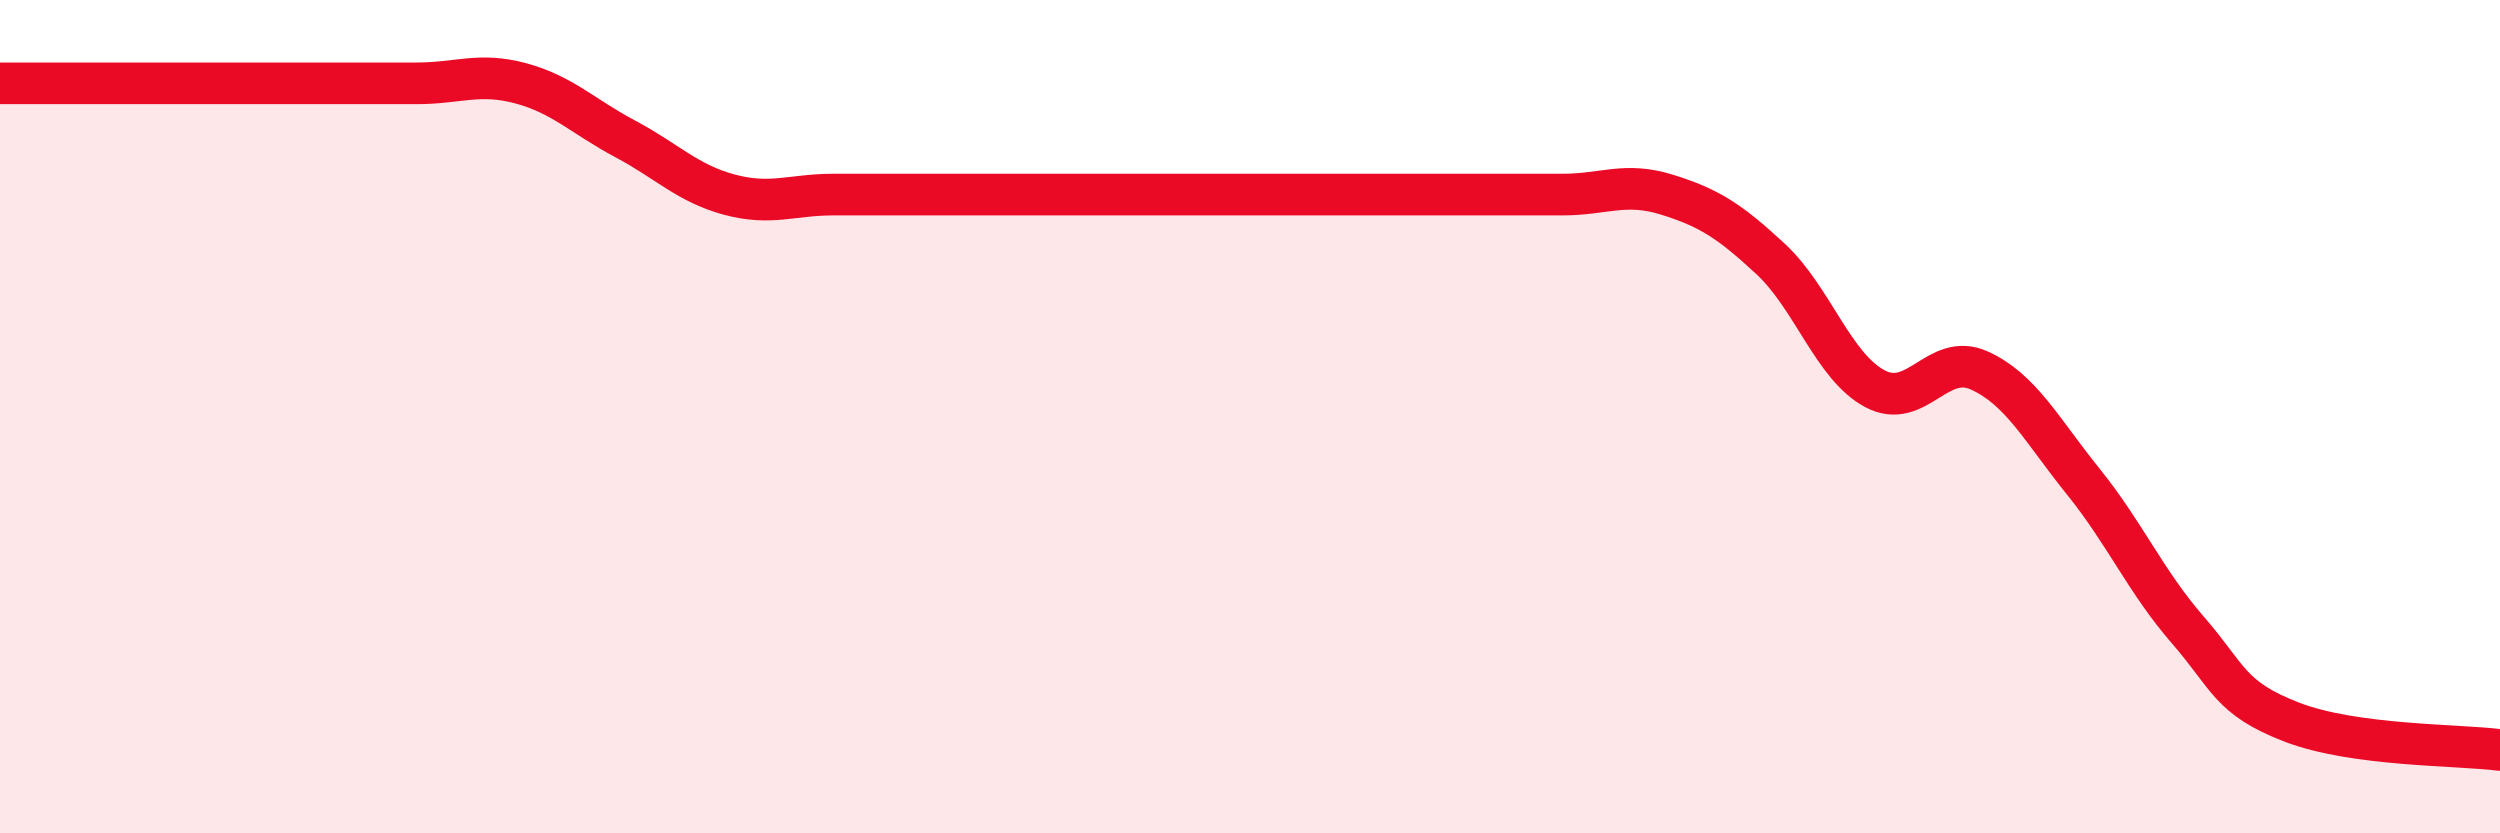
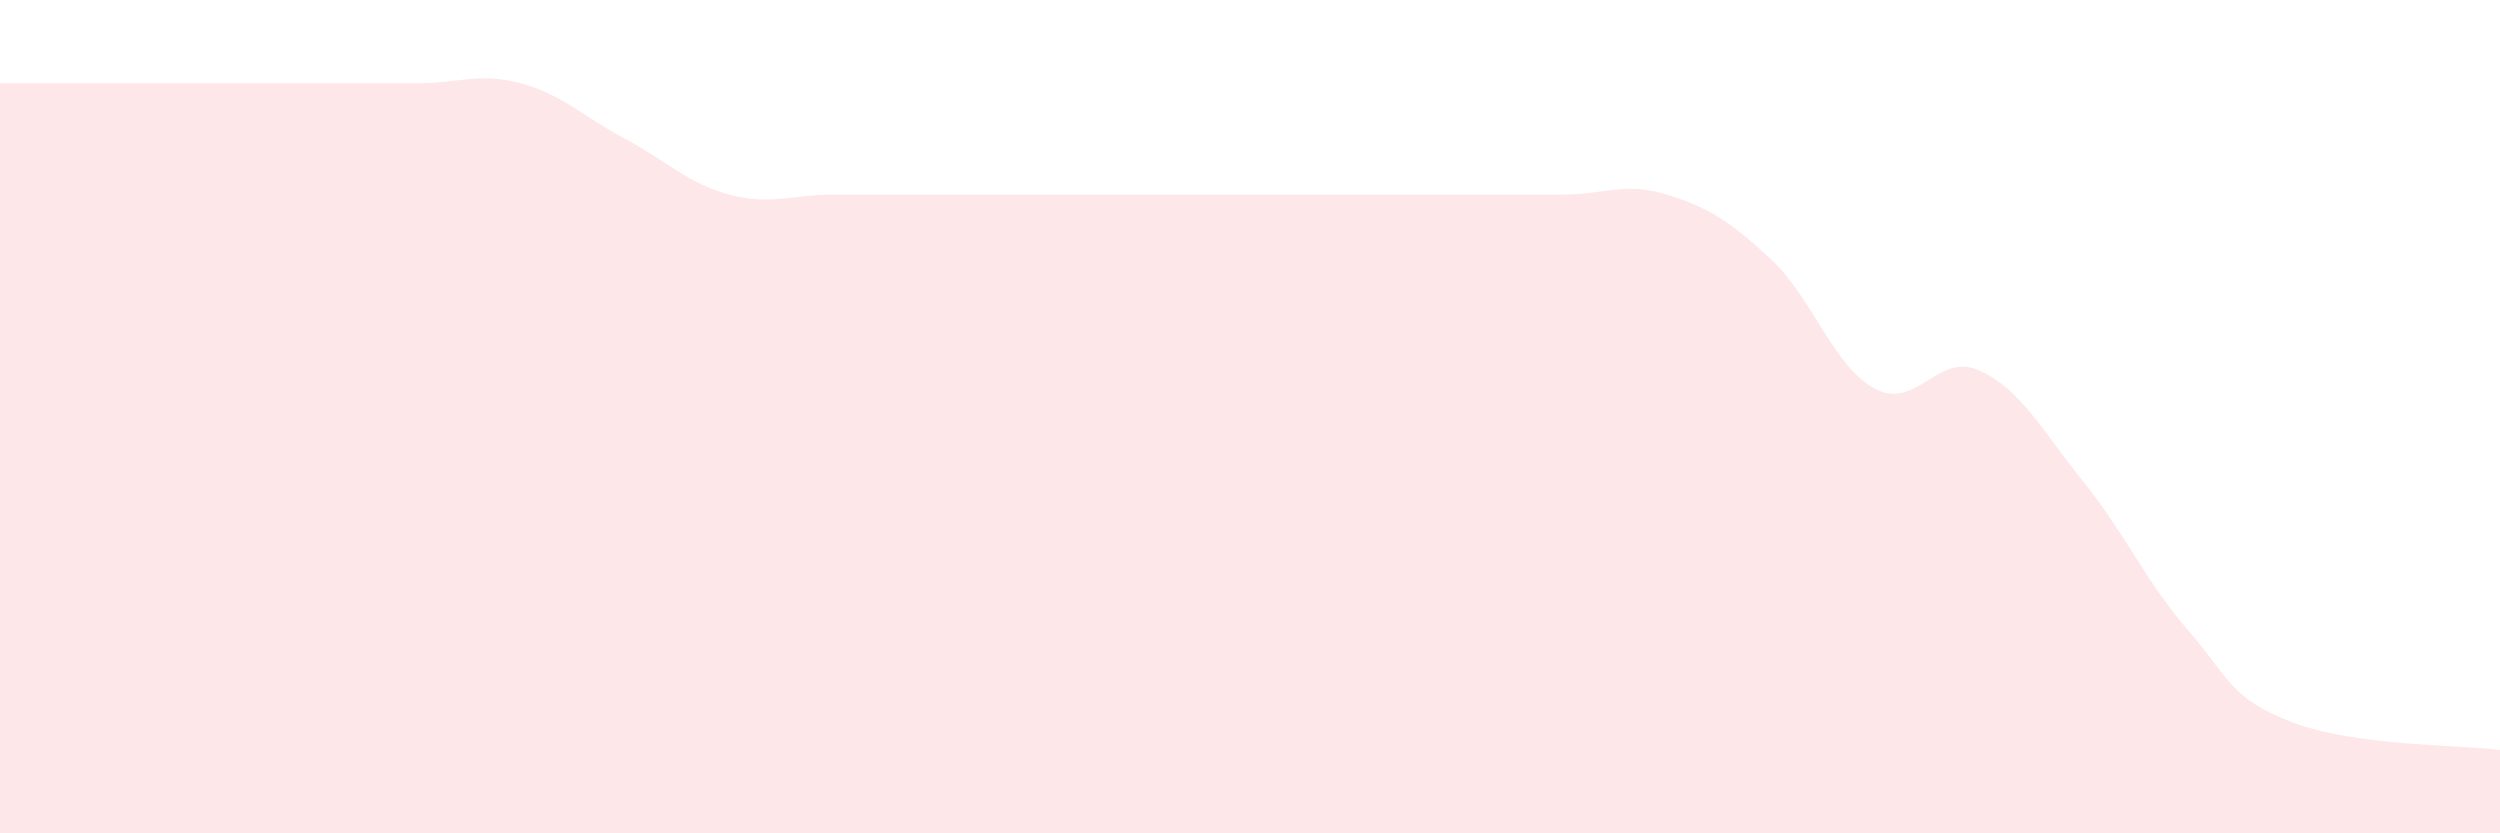
<svg xmlns="http://www.w3.org/2000/svg" width="60" height="20" viewBox="0 0 60 20">
  <path d="M 0,2 C 0.5,2 1.5,2 2.5,2 C 3.5,2 4,2 5,2 C 6,2 6.5,2 7.5,2 C 8.5,2 9,2 10,2 C 11,2 11.5,1.73 12.5,2 C 13.5,2.27 14,2.8 15,3.33 C 16,3.86 16.5,4.4 17.5,4.67 C 18.5,4.94 19,4.67 20,4.67 C 21,4.67 21.5,4.67 22.5,4.67 C 23.5,4.67 24,4.67 25,4.67 C 26,4.67 26.5,4.67 27.5,4.67 C 28.5,4.67 29,4.67 30,4.67 C 31,4.67 31.5,4.67 32.5,4.67 C 33.5,4.67 34,4.67 35,4.67 C 36,4.67 36.5,4.67 37.5,4.67 C 38.5,4.67 39,4.36 40,4.67 C 41,4.98 41.5,5.29 42.5,6.22 C 43.5,7.15 44,8.8 45,9.33 C 46,9.86 46.5,8.44 47.5,8.89 C 48.5,9.34 49,10.32 50,11.56 C 51,12.8 51.5,13.96 52.5,15.11 C 53.5,16.26 53.5,16.75 55,17.33 C 56.5,17.91 59,17.87 60,18L60 20L0 20Z" fill="#EB0A25" opacity="0.1" stroke-linecap="round" stroke-linejoin="round" />
-   <path d="M 0,2 C 0.5,2 1.5,2 2.5,2 C 3.5,2 4,2 5,2 C 6,2 6.5,2 7.5,2 C 8.5,2 9,2 10,2 C 11,2 11.5,1.73 12.5,2 C 13.5,2.27 14,2.8 15,3.33 C 16,3.86 16.5,4.4 17.5,4.67 C 18.5,4.94 19,4.67 20,4.67 C 21,4.67 21.5,4.67 22.5,4.67 C 23.5,4.67 24,4.67 25,4.67 C 26,4.67 26.5,4.67 27.5,4.67 C 28.5,4.67 29,4.67 30,4.67 C 31,4.67 31.5,4.67 32.5,4.67 C 33.5,4.67 34,4.67 35,4.67 C 36,4.67 36.5,4.67 37.5,4.67 C 38.5,4.67 39,4.36 40,4.67 C 41,4.98 41.5,5.29 42.5,6.22 C 43.5,7.15 44,8.8 45,9.33 C 46,9.86 46.5,8.44 47.5,8.89 C 48.5,9.34 49,10.32 50,11.56 C 51,12.8 51.5,13.96 52.5,15.11 C 53.5,16.26 53.5,16.75 55,17.33 C 56.5,17.91 59,17.87 60,18" stroke="#EB0A25" stroke-width="1" fill="none" stroke-linecap="round" stroke-linejoin="round" />
</svg>